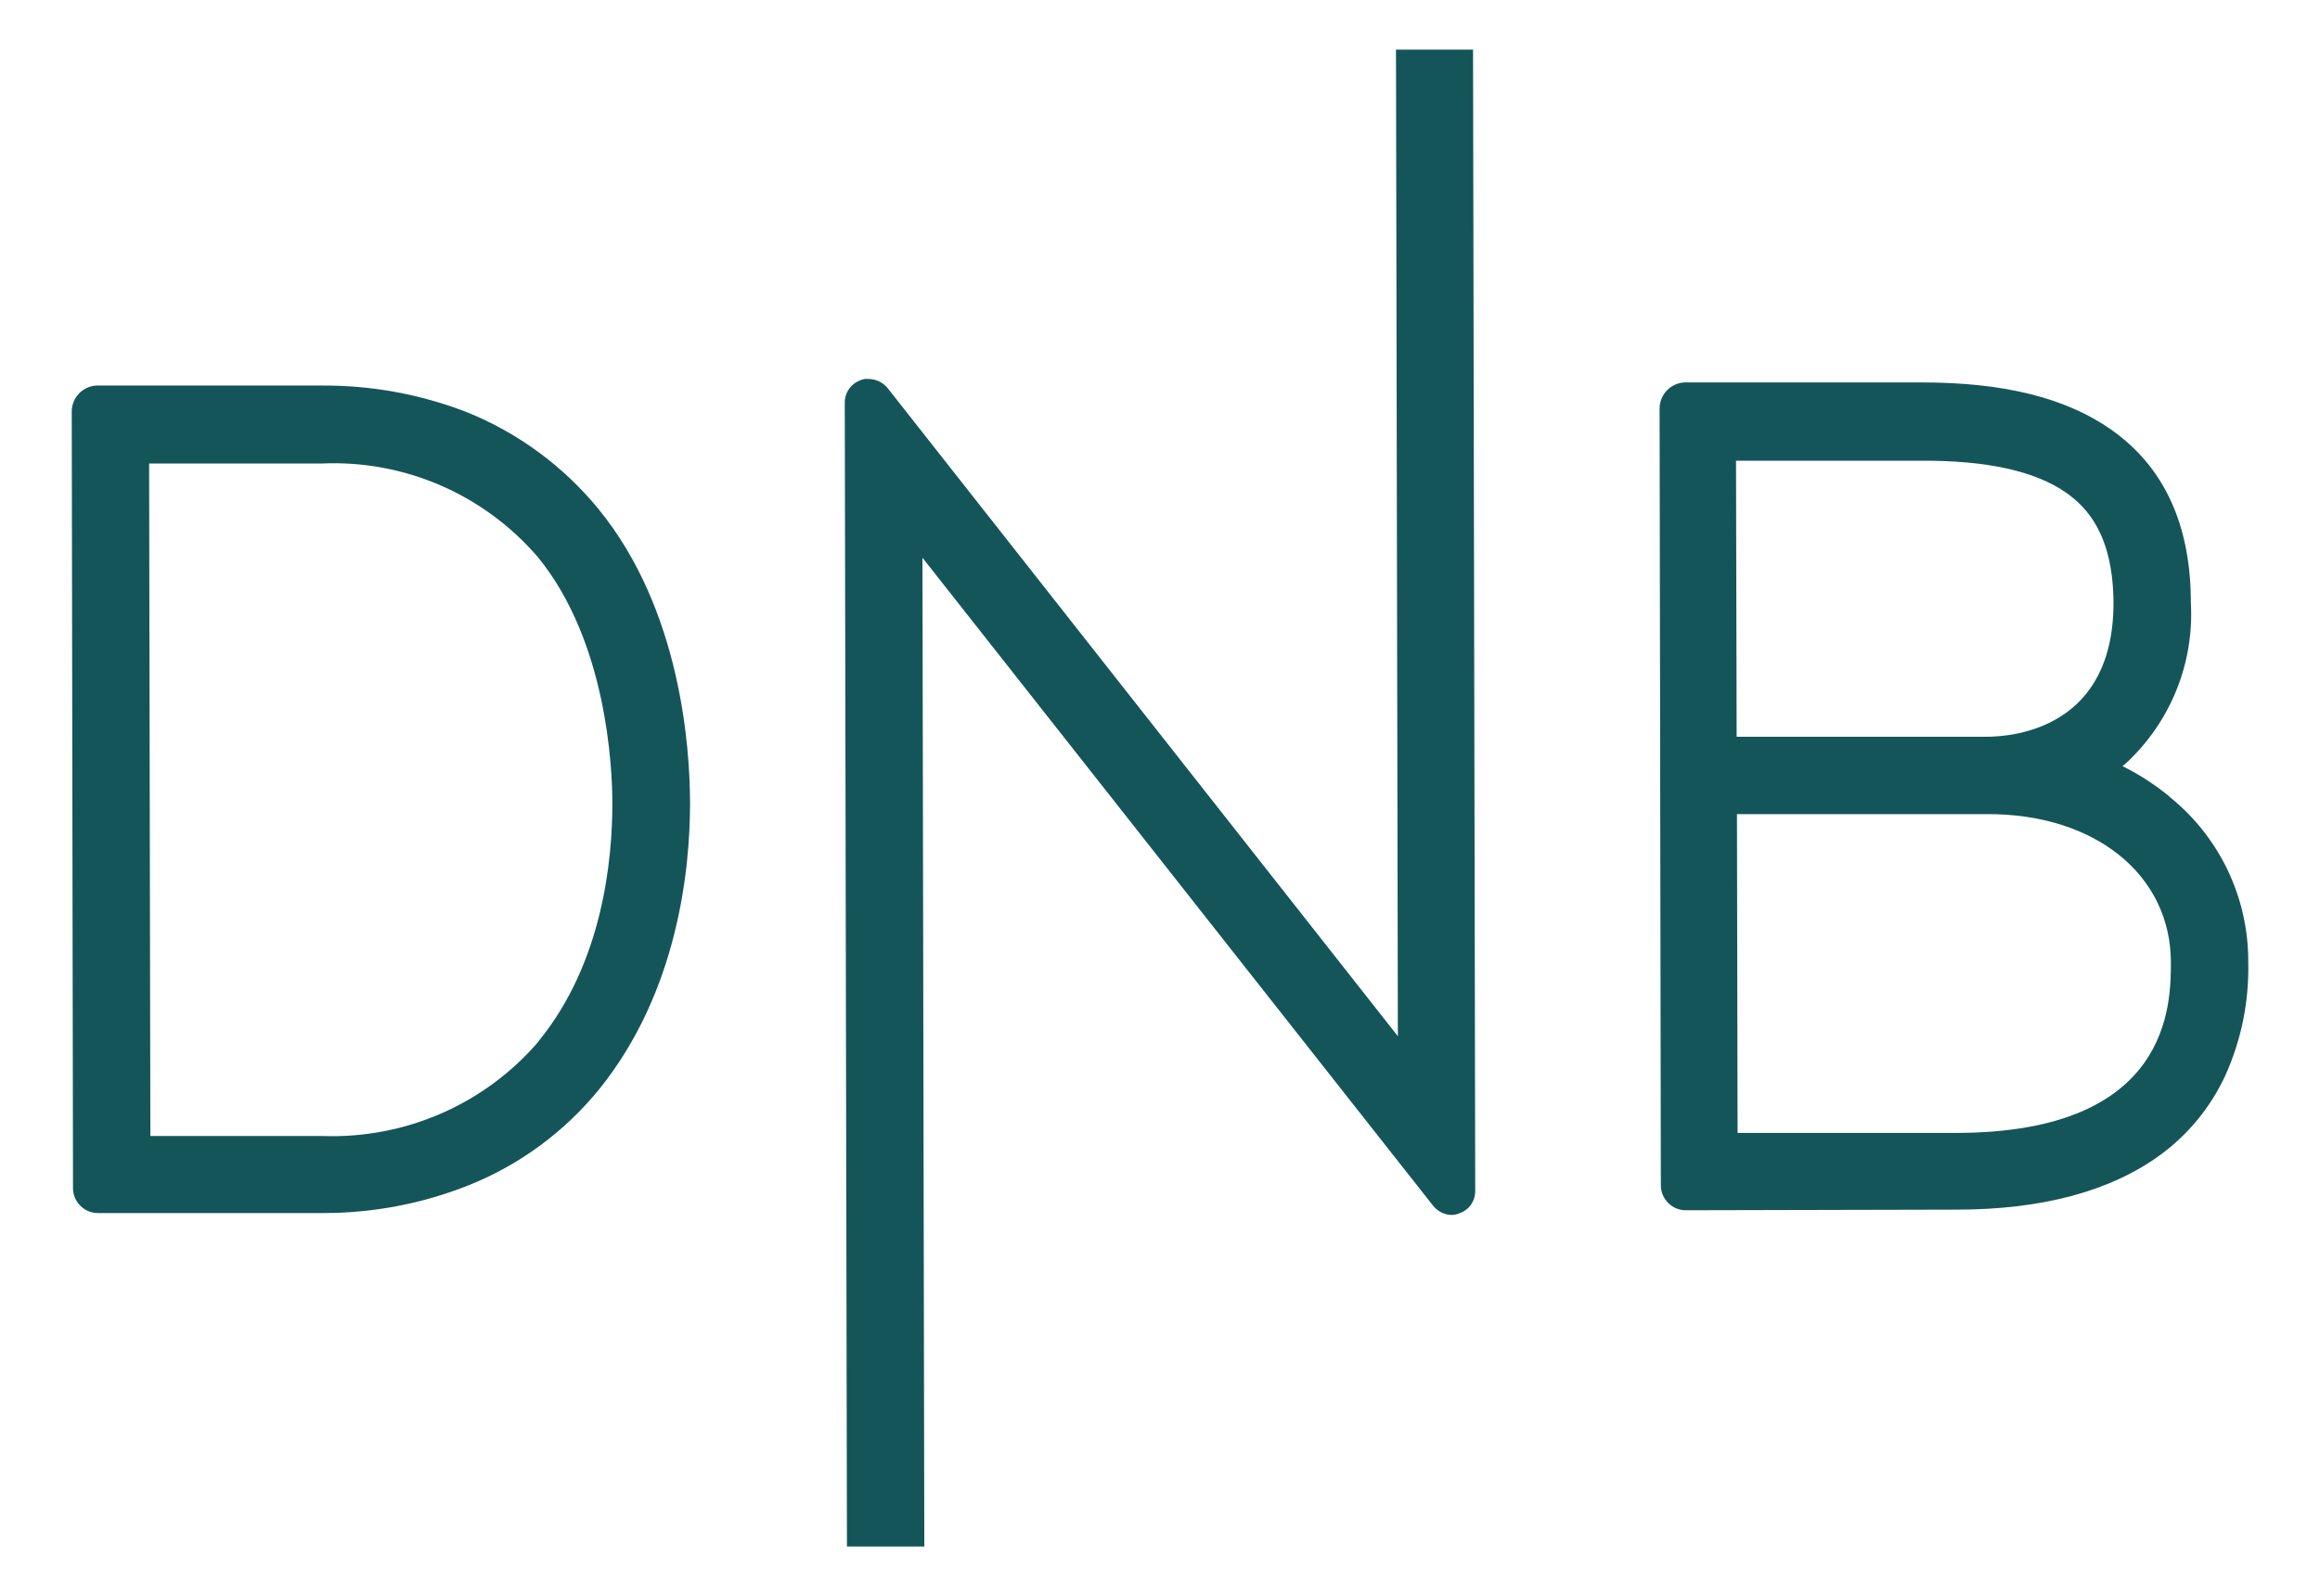
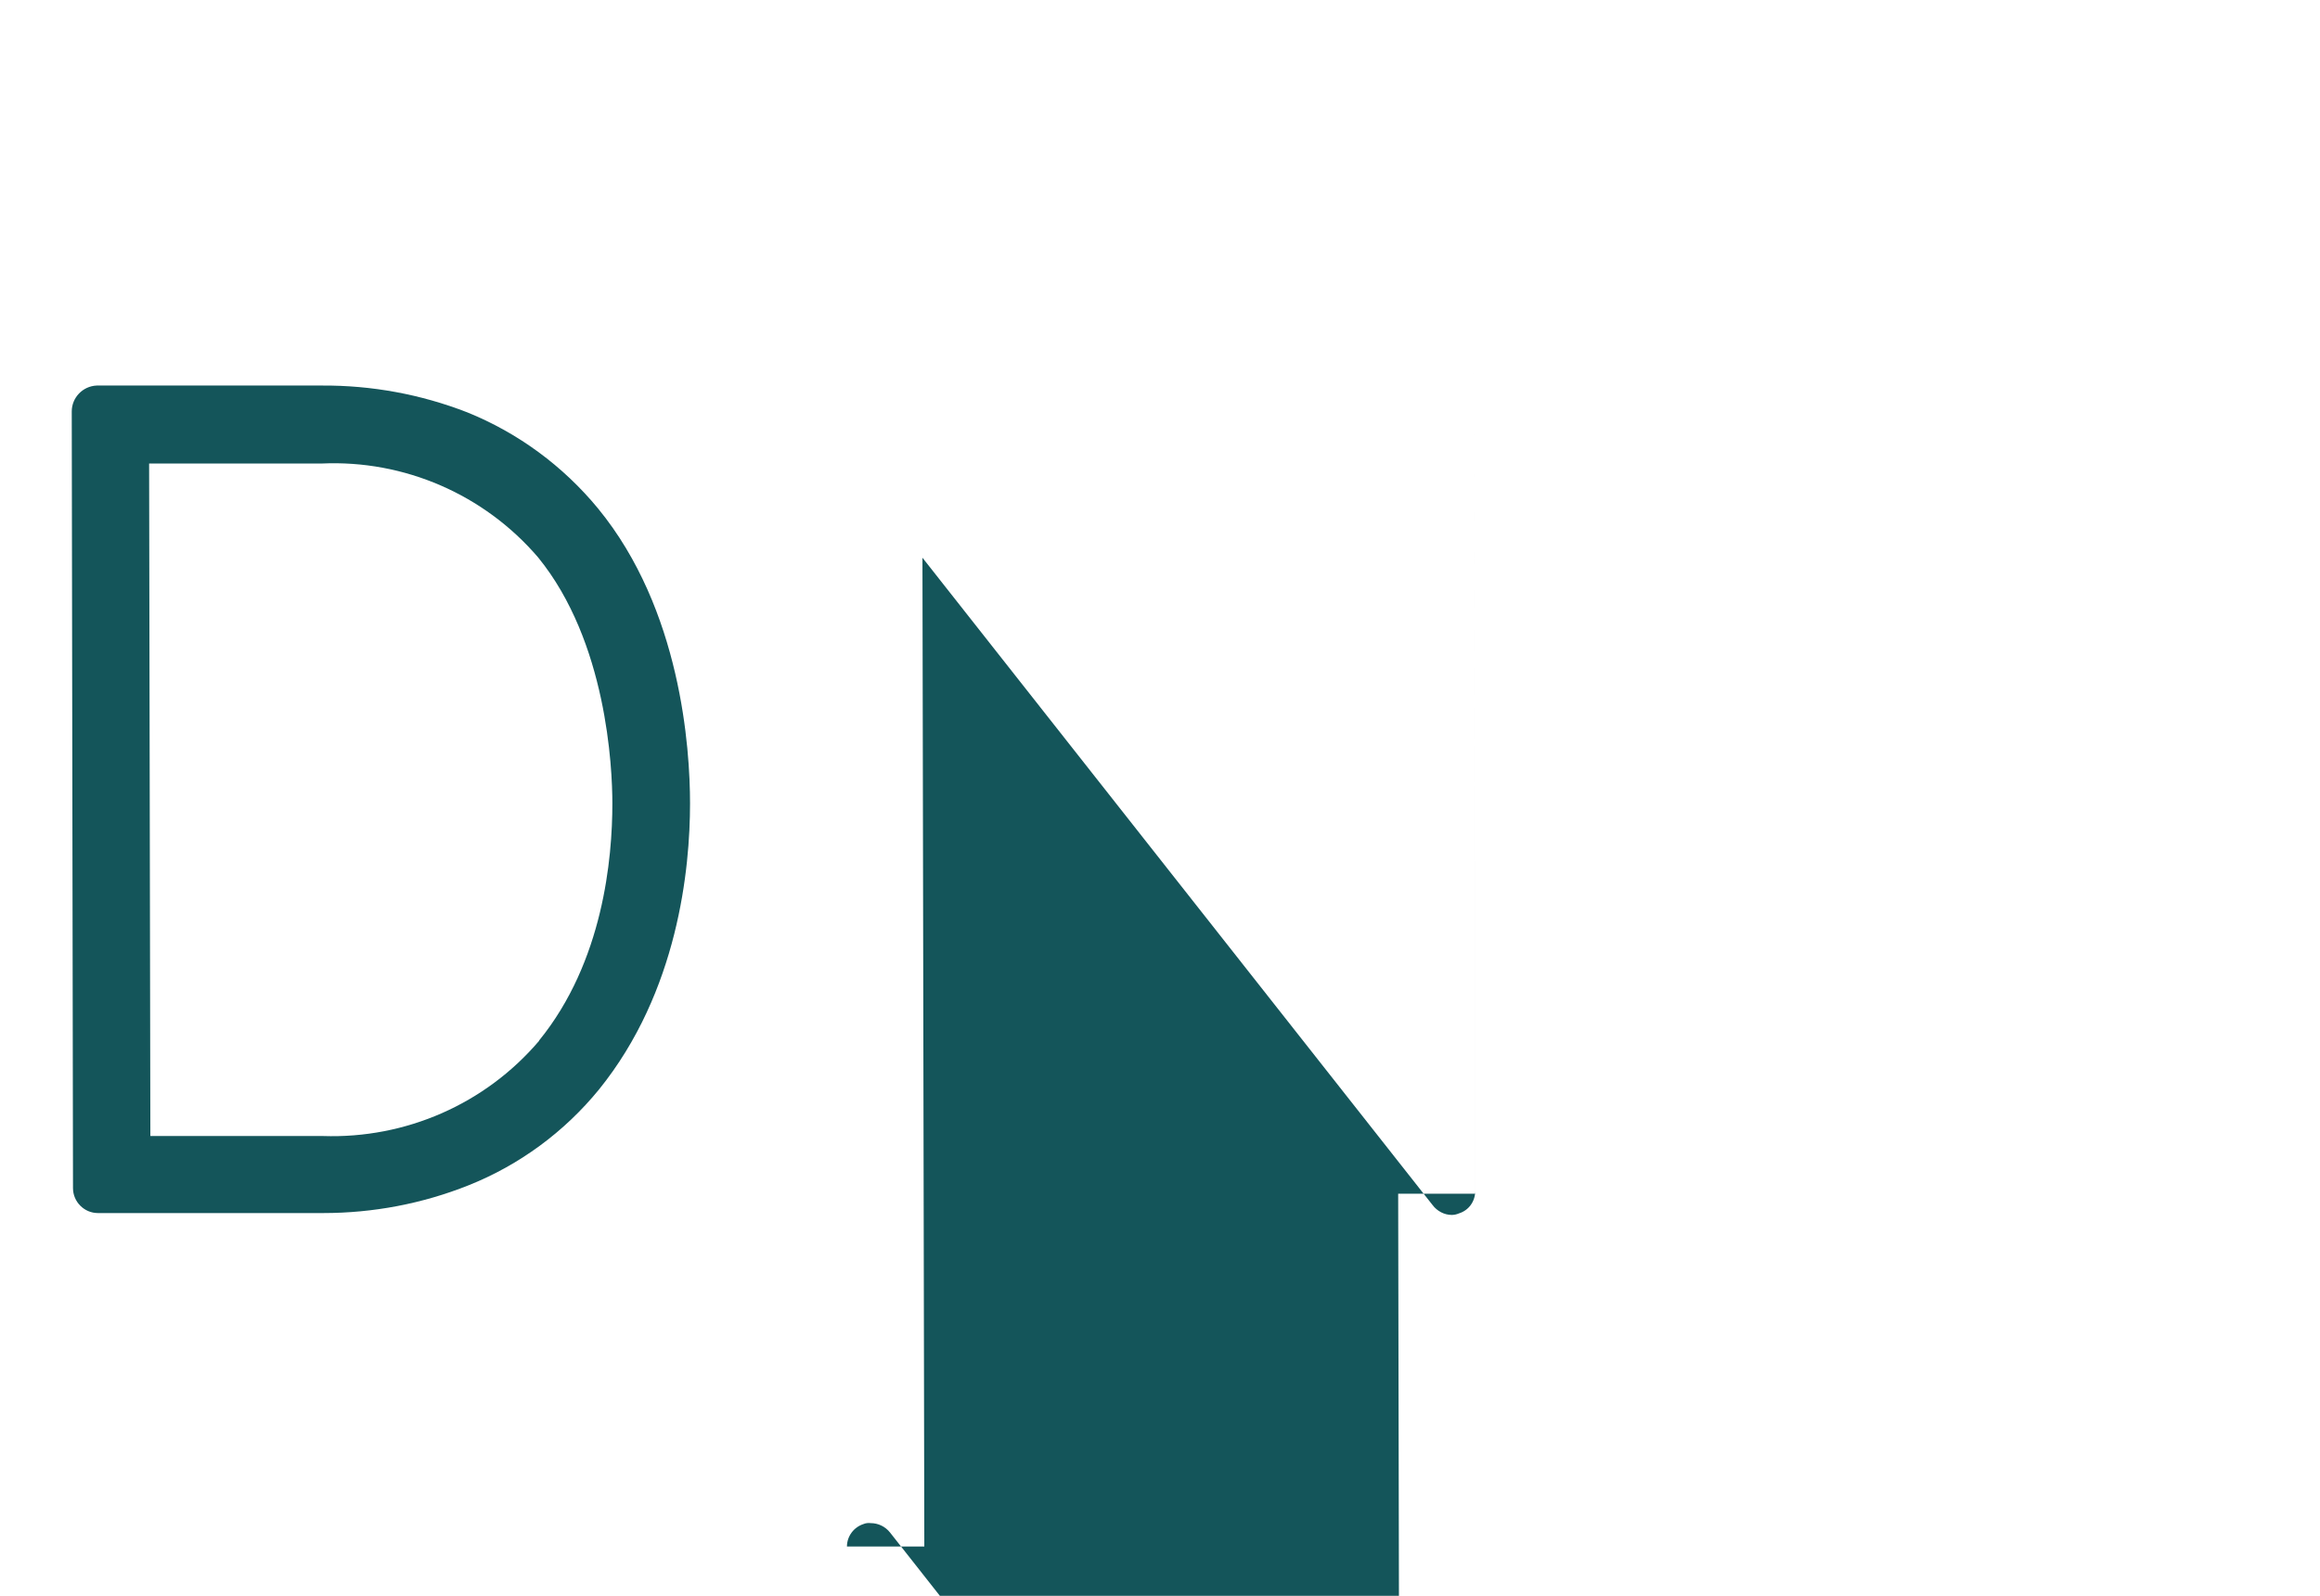
<svg xmlns="http://www.w3.org/2000/svg" id="Layer_1" viewBox="0 0 74.37 51.16">
  <defs>
    <style>.cls-1{fill:#14555a;}</style>
  </defs>
-   <path class="cls-1" d="M69.55,25.54c-.43-.35-.89-.66-1.38-.91l-.13-.07.12-.1c1.42-1.32,2.18-3.2,2.07-5.14,0-2.5-.86-4.36-2.56-5.55-1.44-1.01-3.42-1.51-6.07-1.51h-7.6c-.44.02-.79.38-.8.82l.04,24.92c0,.44.36.8.8.8l8.68-.02c2.73,0,4.93-.59,6.51-1.74.91-.66,1.63-1.54,2.1-2.55.52-1.15.77-2.39.74-3.65.01-2.06-.92-4.01-2.53-5.3h0ZM55.66,14.77h5.93c2.1-.01,3.65.33,4.65,1.03.63.45,1.5,1.31,1.51,3.53,0,3.97-3.13,4.29-4.08,4.29h-8s-.02-8.85-.02-8.85ZM62.72,36.32h-7.02s-.02-10.22-.02-10.22h8c3.47-.02,5.9,1.94,5.91,4.74,0,1.35,0,5.47-6.87,5.48Z" />
  <path class="cls-1" d="M19.17,16.3c-1.12-1.36-2.56-2.42-4.19-3.08-1.49-.58-3.07-.87-4.67-.86H3.1c-.45.02-.8.39-.8.83l.04,24.9c0,.44.36.8.8.8h7.22c1.6,0,3.18-.3,4.66-.89,1.63-.65,3.07-1.71,4.18-3.07,2.54-3.14,2.92-7.09,2.92-9.17,0-1.77-.29-6.22-2.95-9.46h0ZM17.28,33.37c-1.72,2.02-4.27,3.14-6.93,3.05h-5.53s-.04-21.56-.04-21.56h5.53c2.65-.12,5.21.99,6.94,3.01,2.2,2.7,2.38,6.73,2.38,7.89,0,1.75-.29,5.07-2.35,7.6h0Z" />
-   <path class="cls-1" d="M47.22,1.58l.07,36.6c0,.33-.2.62-.52.72-.07.03-.15.05-.23.05-.24,0-.47-.12-.62-.32l-16.35-20.75.06,31.7h-2.48s-.07-36.68-.07-36.68c0-.33.22-.62.53-.72.07-.03.15-.04.23-.03.24,0,.47.11.62.3l16.35,20.77-.06-31.63h2.47Z" />
+   <path class="cls-1" d="M47.22,1.58l.07,36.6c0,.33-.2.62-.52.72-.07.03-.15.05-.23.05-.24,0-.47-.12-.62-.32l-16.35-20.75.06,31.7h-2.48c0-.33.22-.62.53-.72.07-.03.15-.04.23-.03.24,0,.47.11.62.3l16.35,20.77-.06-31.63h2.47Z" />
</svg>